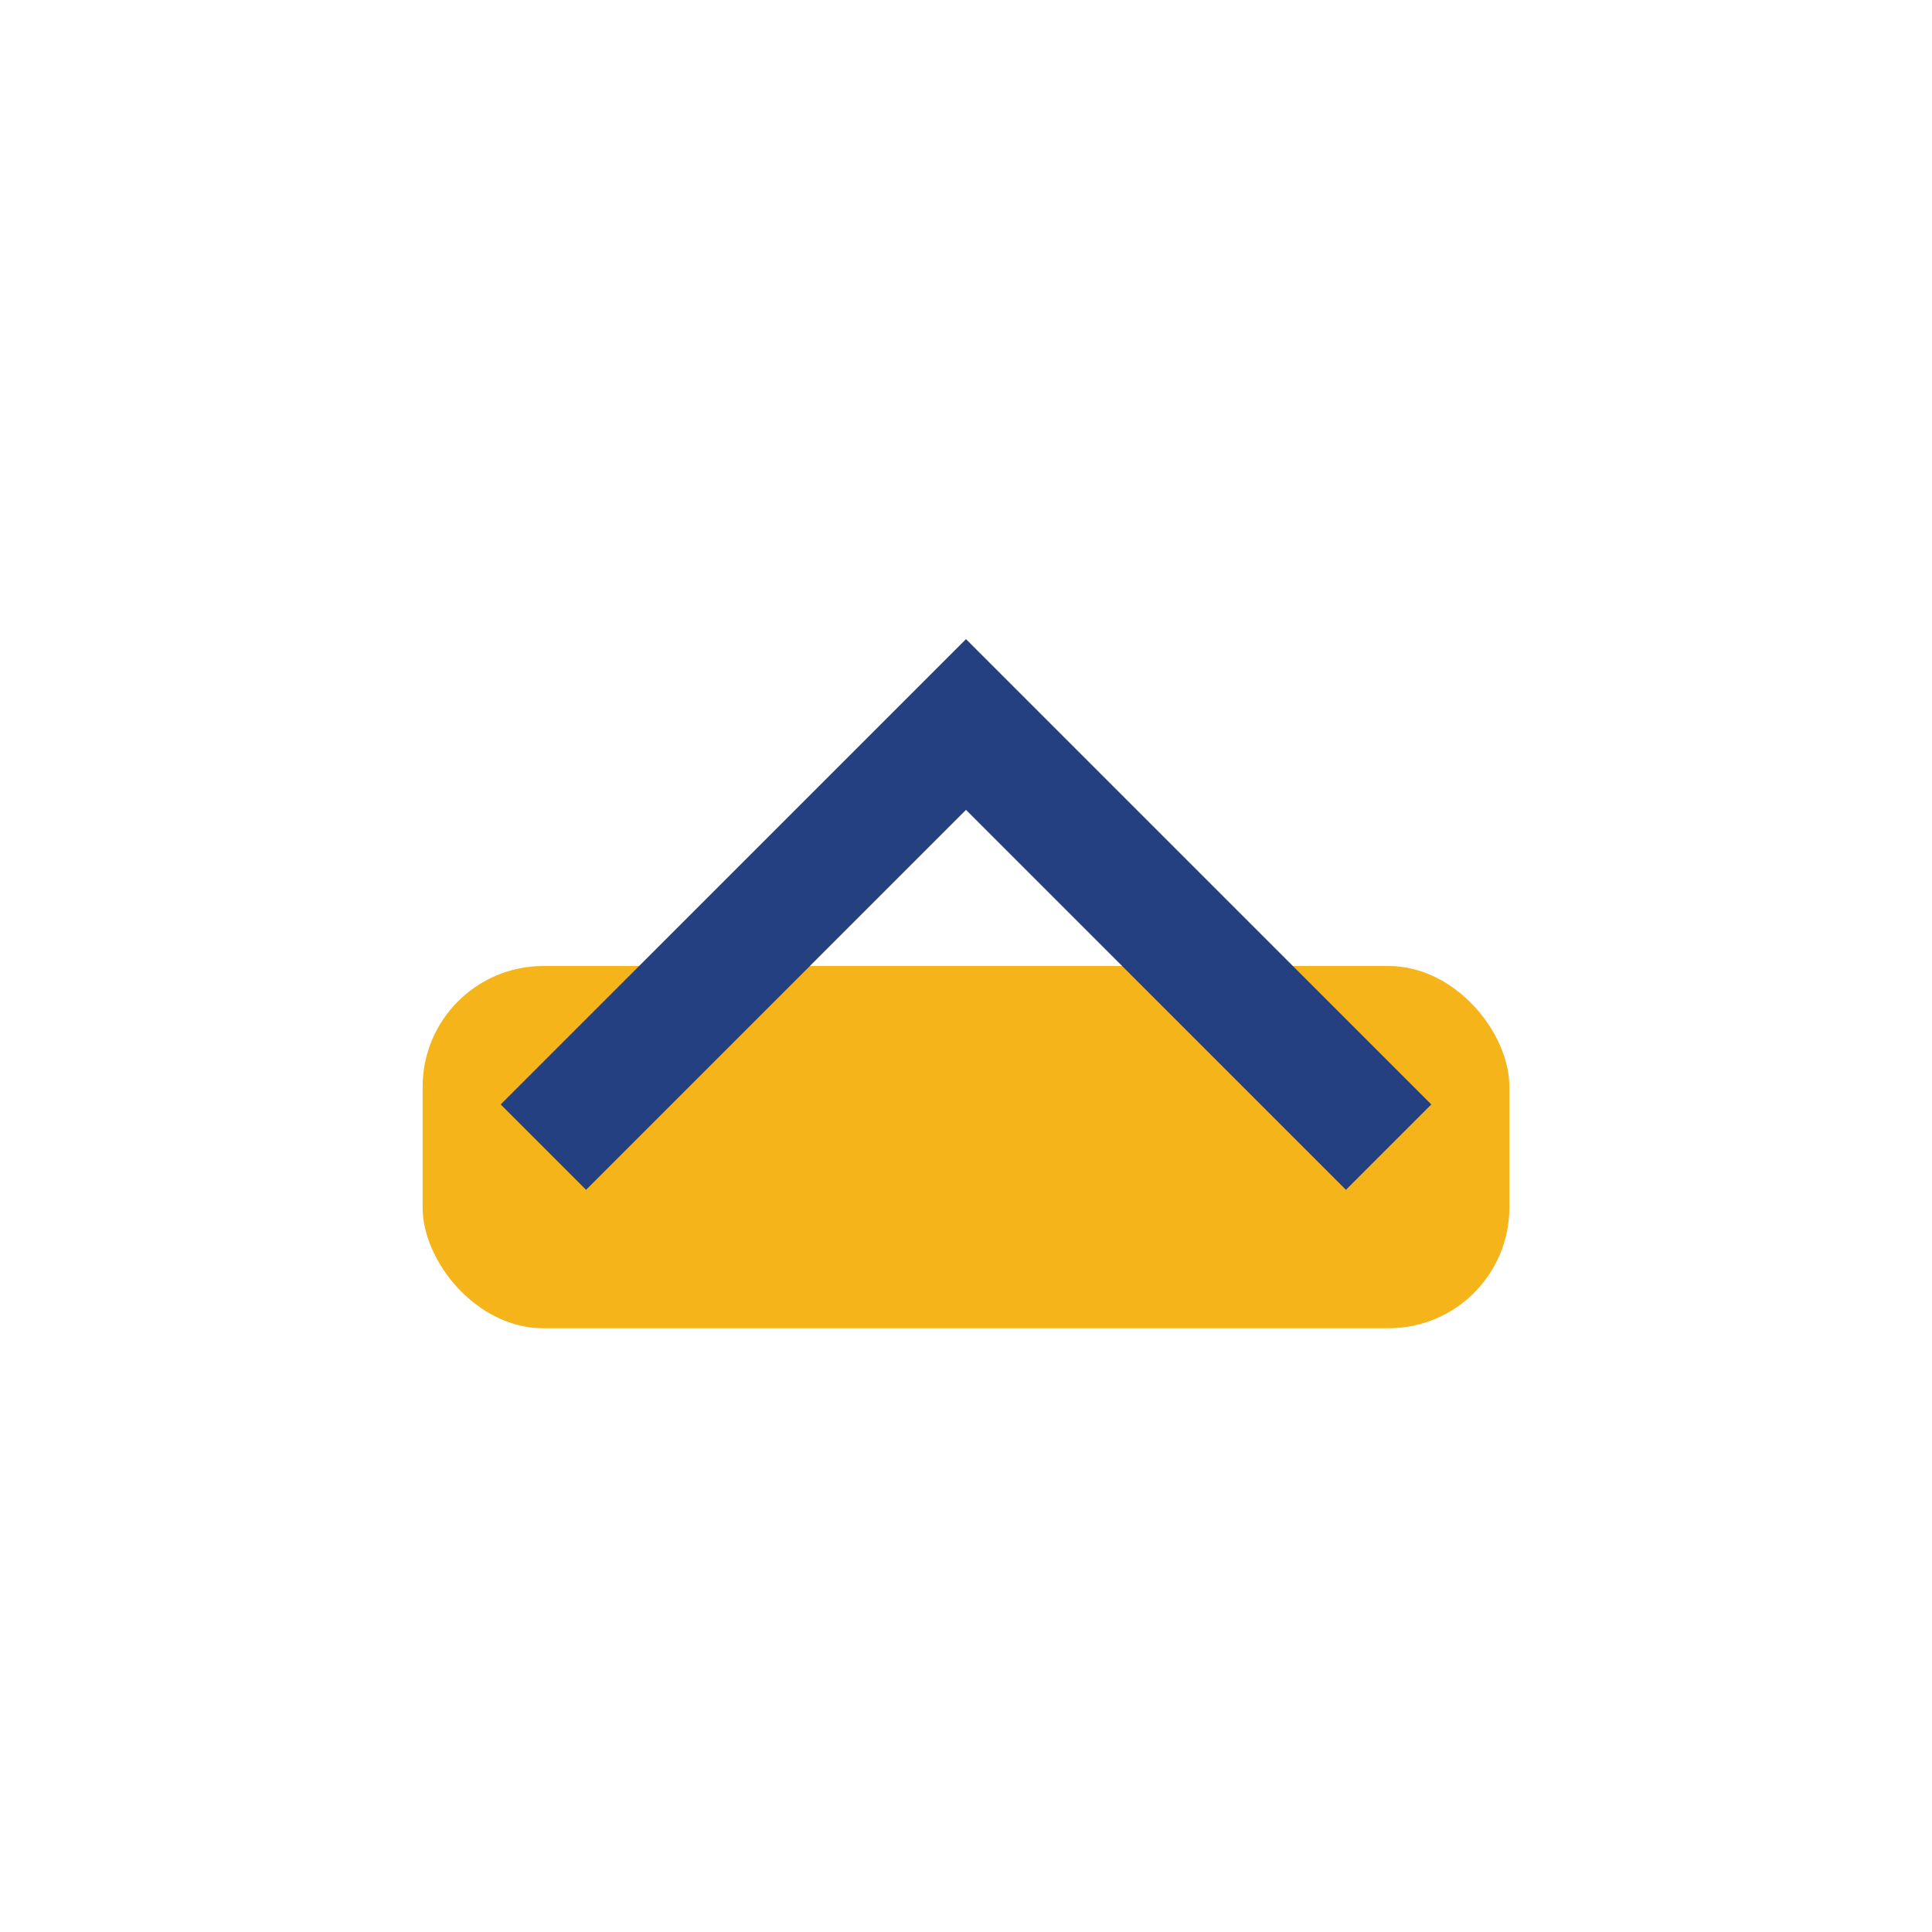
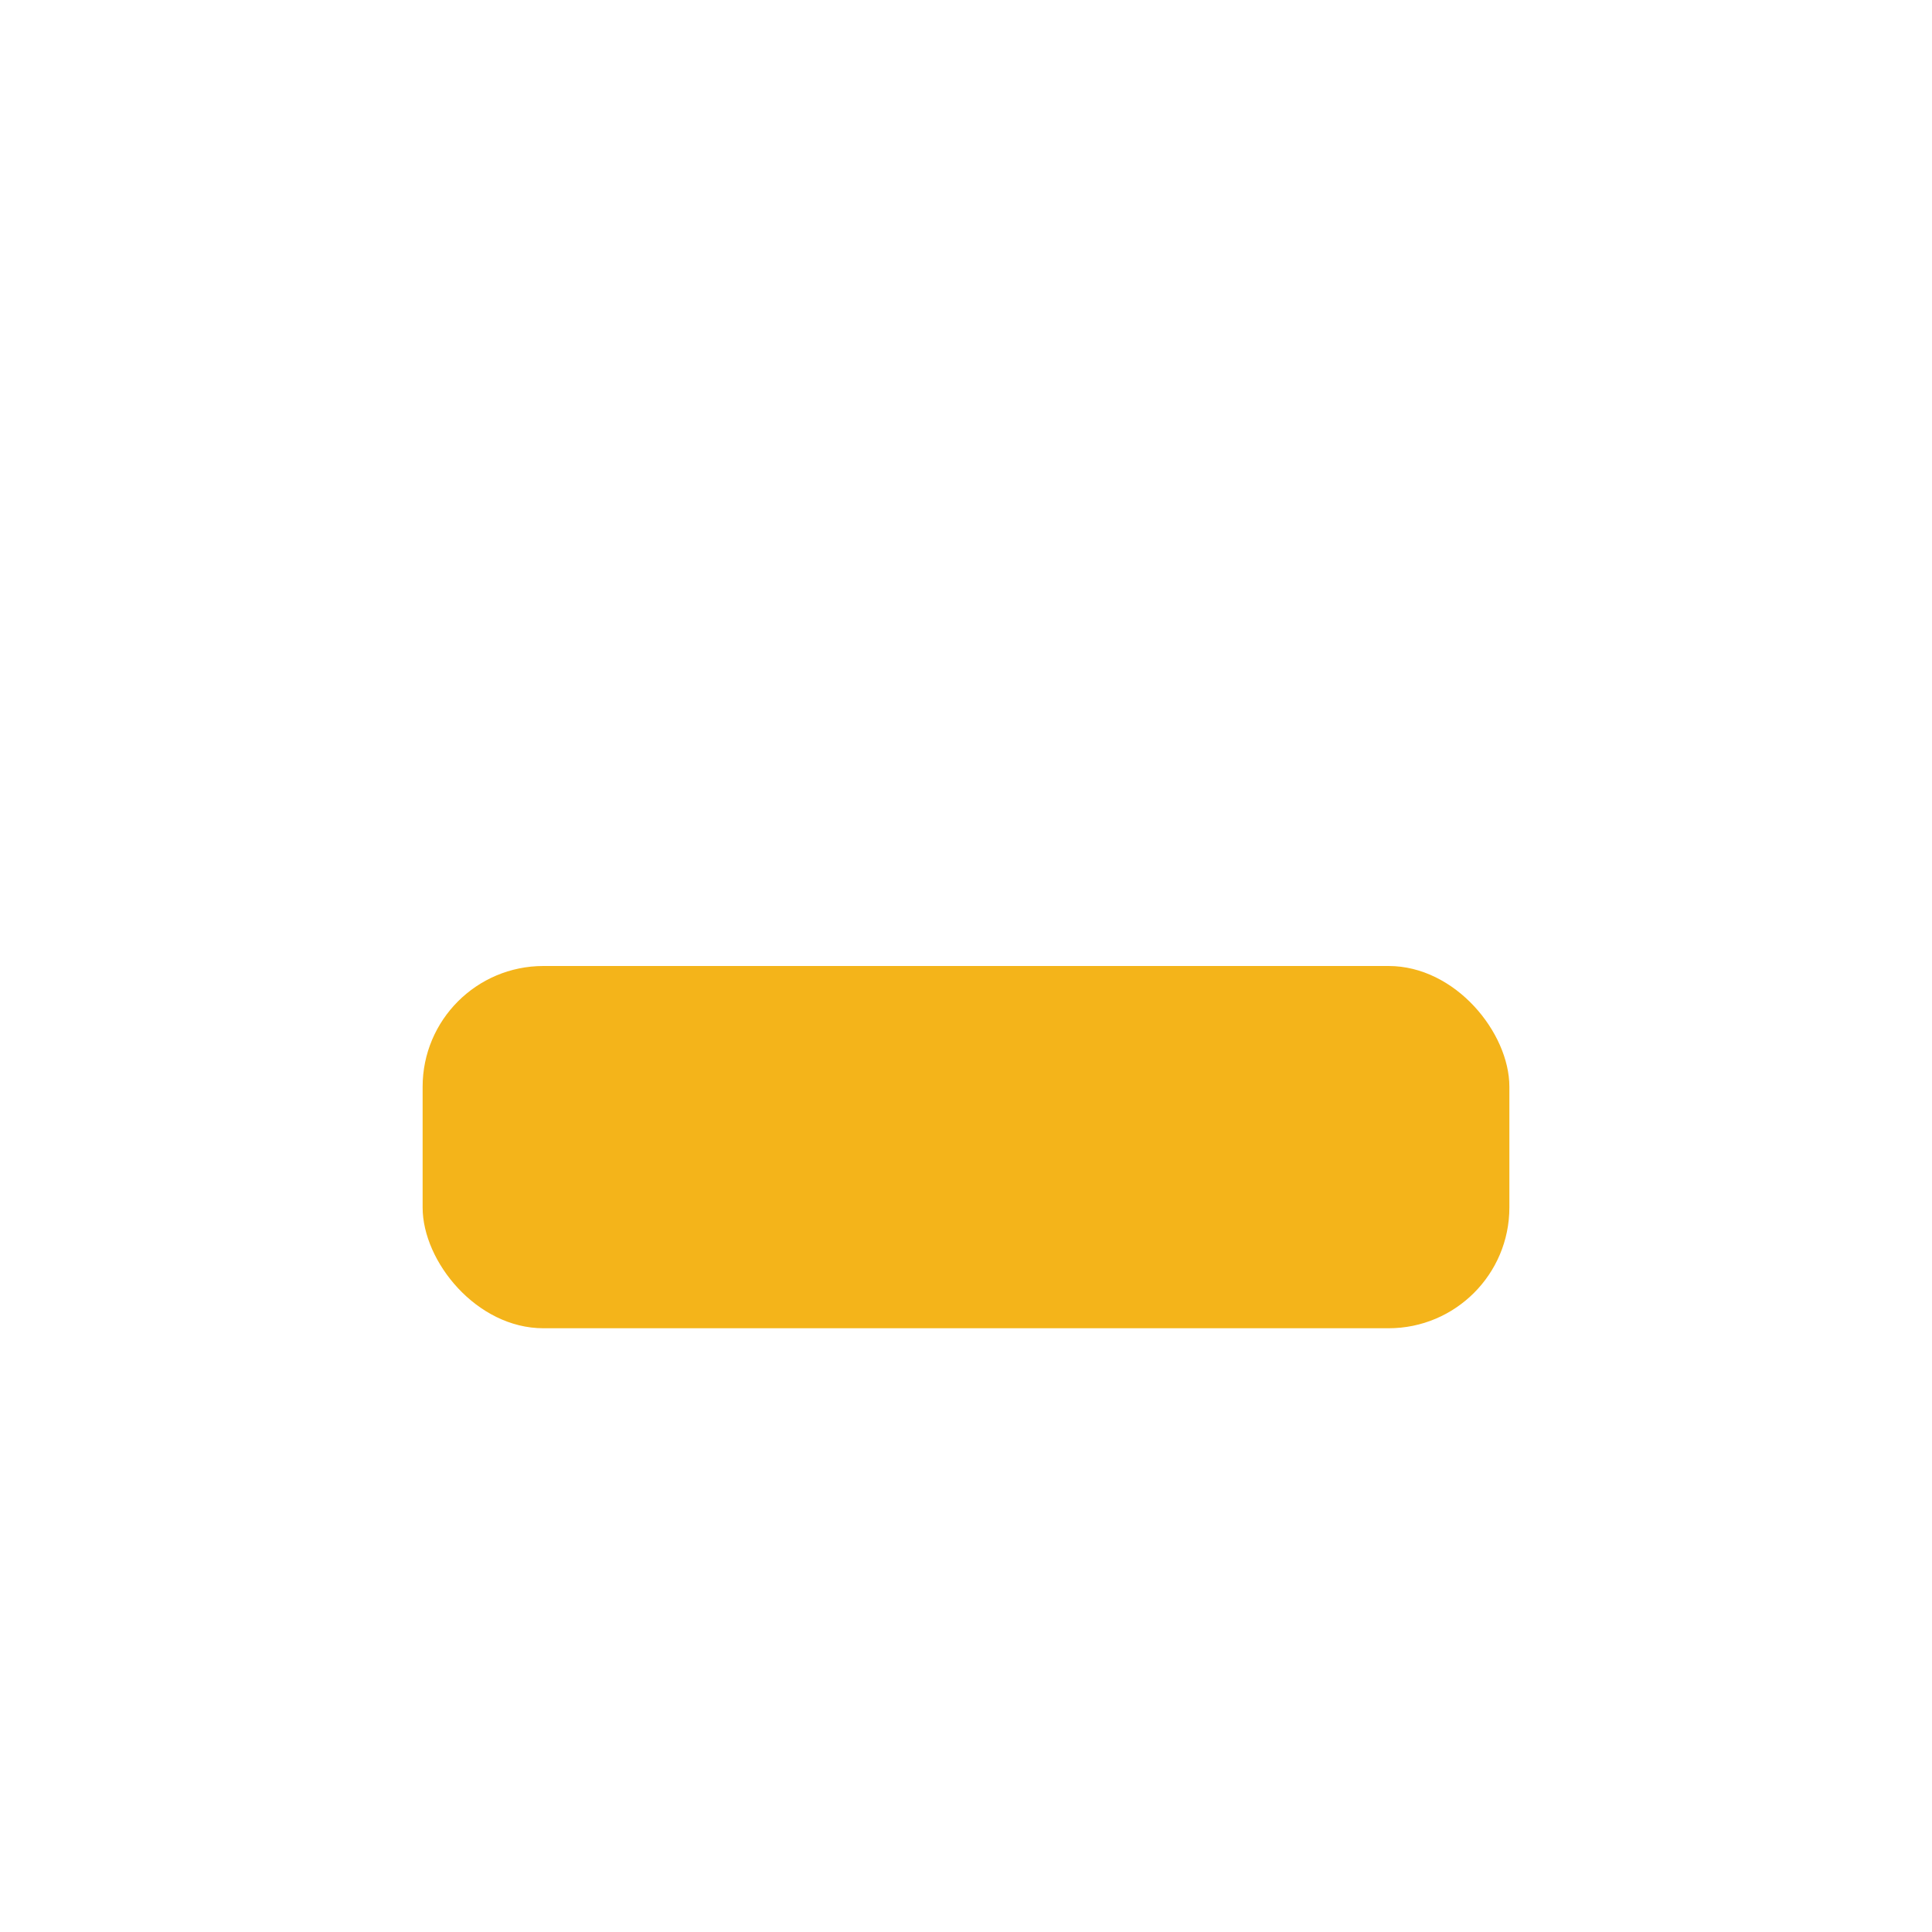
<svg xmlns="http://www.w3.org/2000/svg" width="32" height="32" viewBox="0 0 32 32">
  <rect x="7" y="16" width="18" height="6" rx="2" fill="#F4B41A" />
-   <path d="M9 19l7-7 7 7" stroke="#254080" stroke-width="2" fill="none" />
</svg>